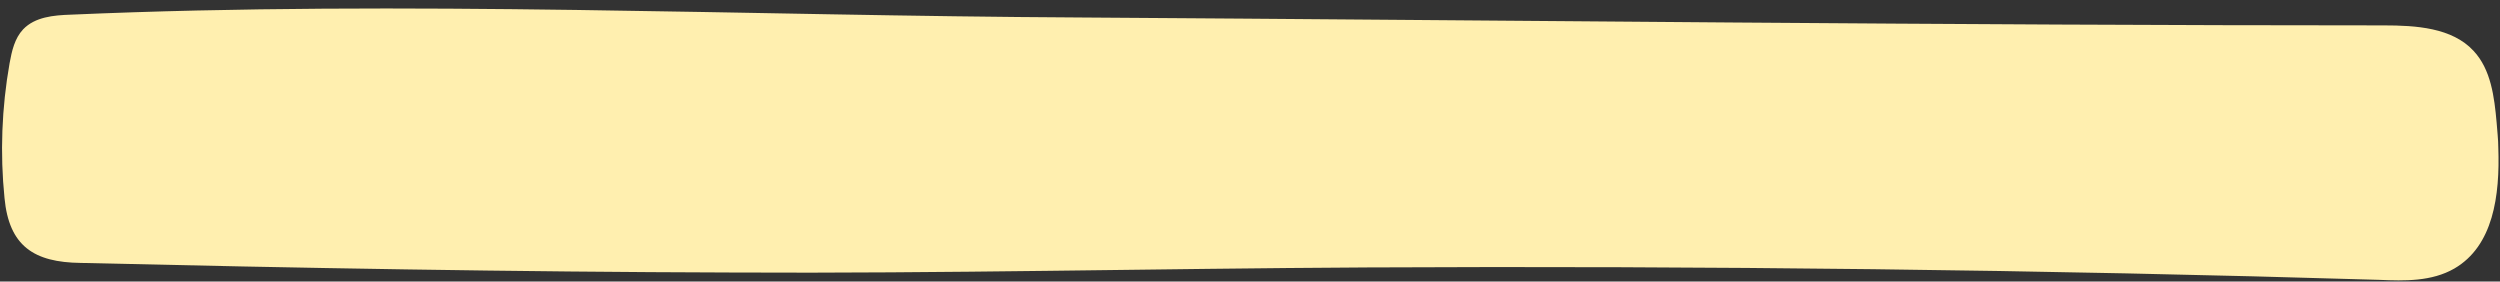
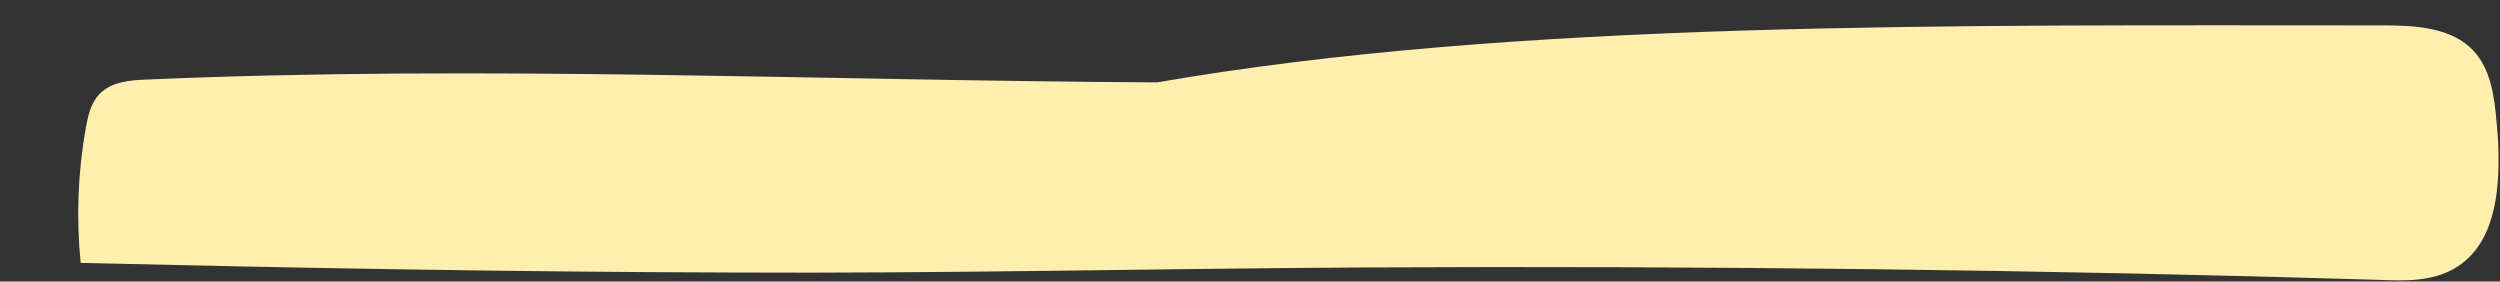
<svg xmlns="http://www.w3.org/2000/svg" fill="#000000" height="49.9" preserveAspectRatio="xMidYMid meet" version="1" viewBox="-0.4 -1.5 443.1 49.9" width="443.1" zoomAndPan="magnify">
  <rect x="-0.4" y="-1.5" width="443.1" height="49.9" fill="#333333" stroke="none" />
  <g id="change1_1">
-     <path d="M434.6,46.1c-4,2.3-8.8,2.2-13.3,2c-59.8-1.8-119.6-2.5-179.4-2.2c-37.5,0.2-75.2,1.1-112.6,0.9 C90.8,46.7,52.3,46,13.9,45.1C5.6,45,1.2,42.1,0.4,33.6c-0.8-7.9-0.5-16,0.9-23.9c0.4-2.2,0.9-4.4,2.4-6c2.1-2.2,5.4-2.5,8.4-2.6 c59.7-2.6,119.4,0.2,179.1,0.5C268.1,2.1,345.1,3,422.1,3c5.7,0,12.1,0.4,15.9,4.5c3.1,3.3,3.7,8.2,4.1,12.7c0.1,1.5,0.3,3,0.3,4.5 C442.7,33.2,441.5,42.1,434.6,46.1z" fill="#ffefaf" />
+     <path d="M434.6,46.1c-4,2.3-8.8,2.2-13.3,2c-59.8-1.8-119.6-2.5-179.4-2.2c-37.5,0.2-75.2,1.1-112.6,0.9 C90.8,46.7,52.3,46,13.9,45.1c-0.8-7.9-0.5-16,0.9-23.9c0.4-2.2,0.9-4.4,2.4-6c2.1-2.2,5.4-2.5,8.4-2.6 c59.7-2.6,119.4,0.2,179.1,0.5C268.1,2.1,345.1,3,422.1,3c5.7,0,12.1,0.4,15.9,4.5c3.1,3.3,3.7,8.2,4.1,12.7c0.1,1.5,0.3,3,0.3,4.5 C442.7,33.2,441.5,42.1,434.6,46.1z" fill="#ffefaf" />
  </g>
</svg>